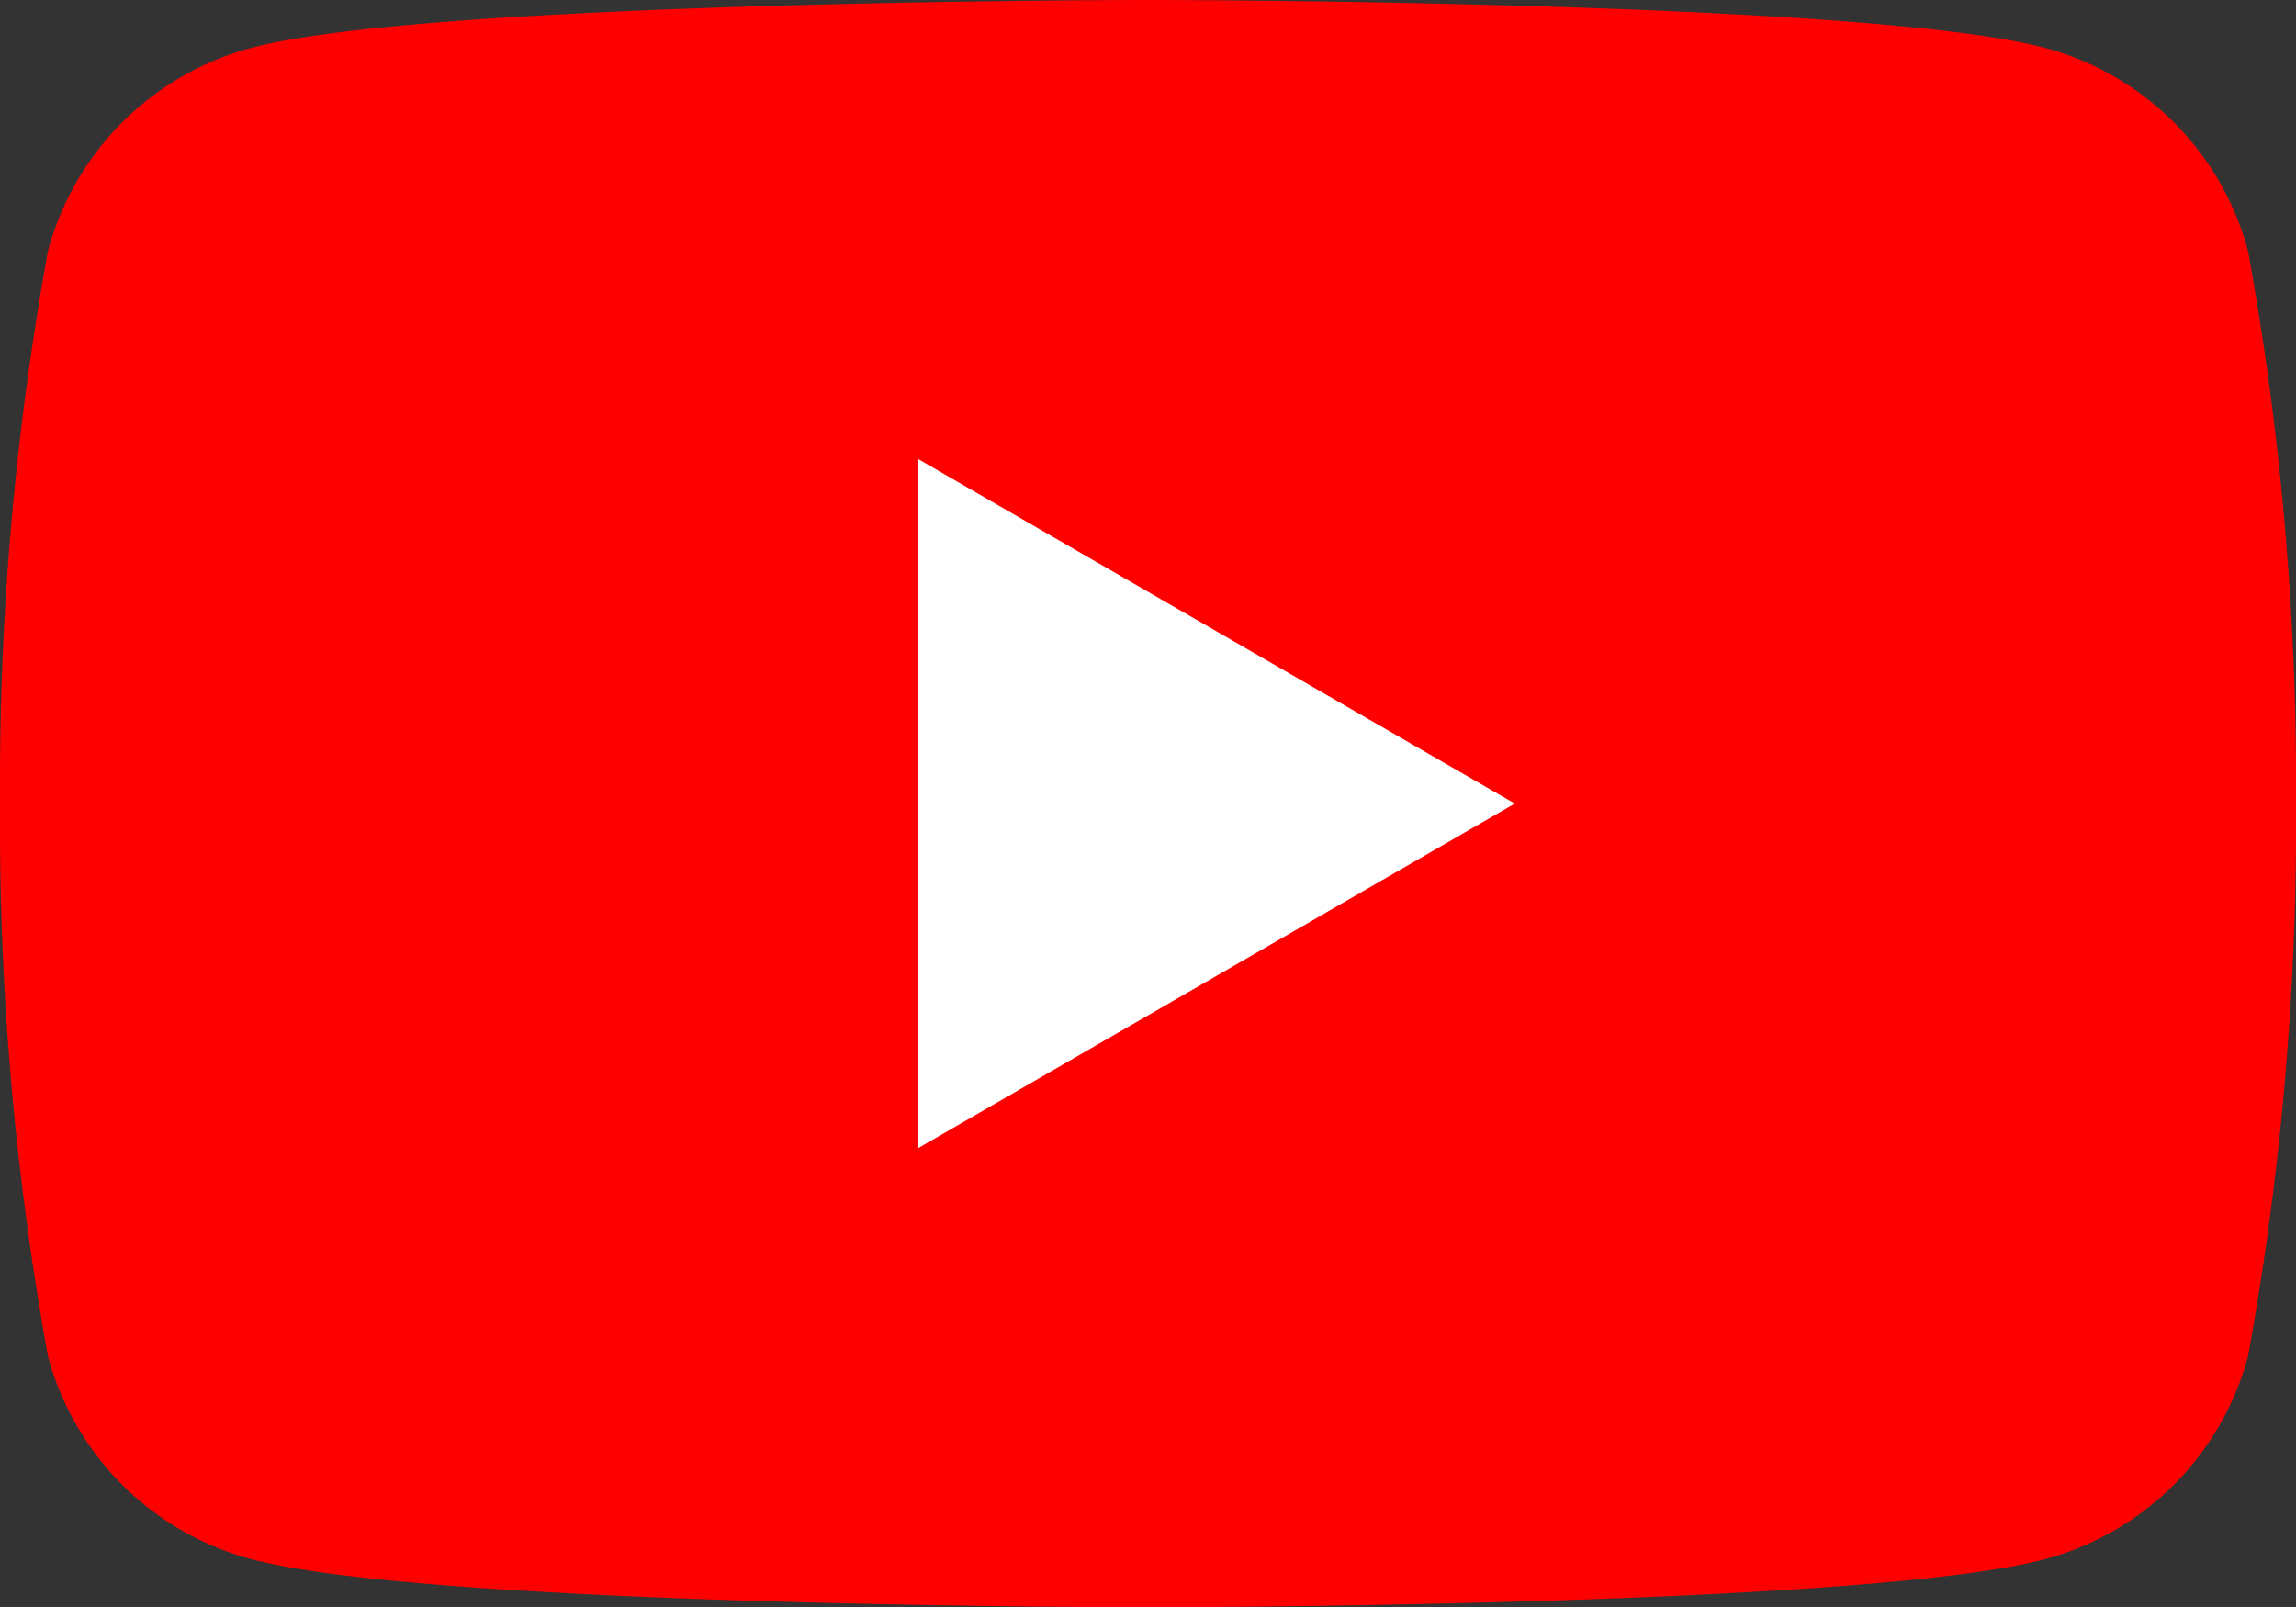
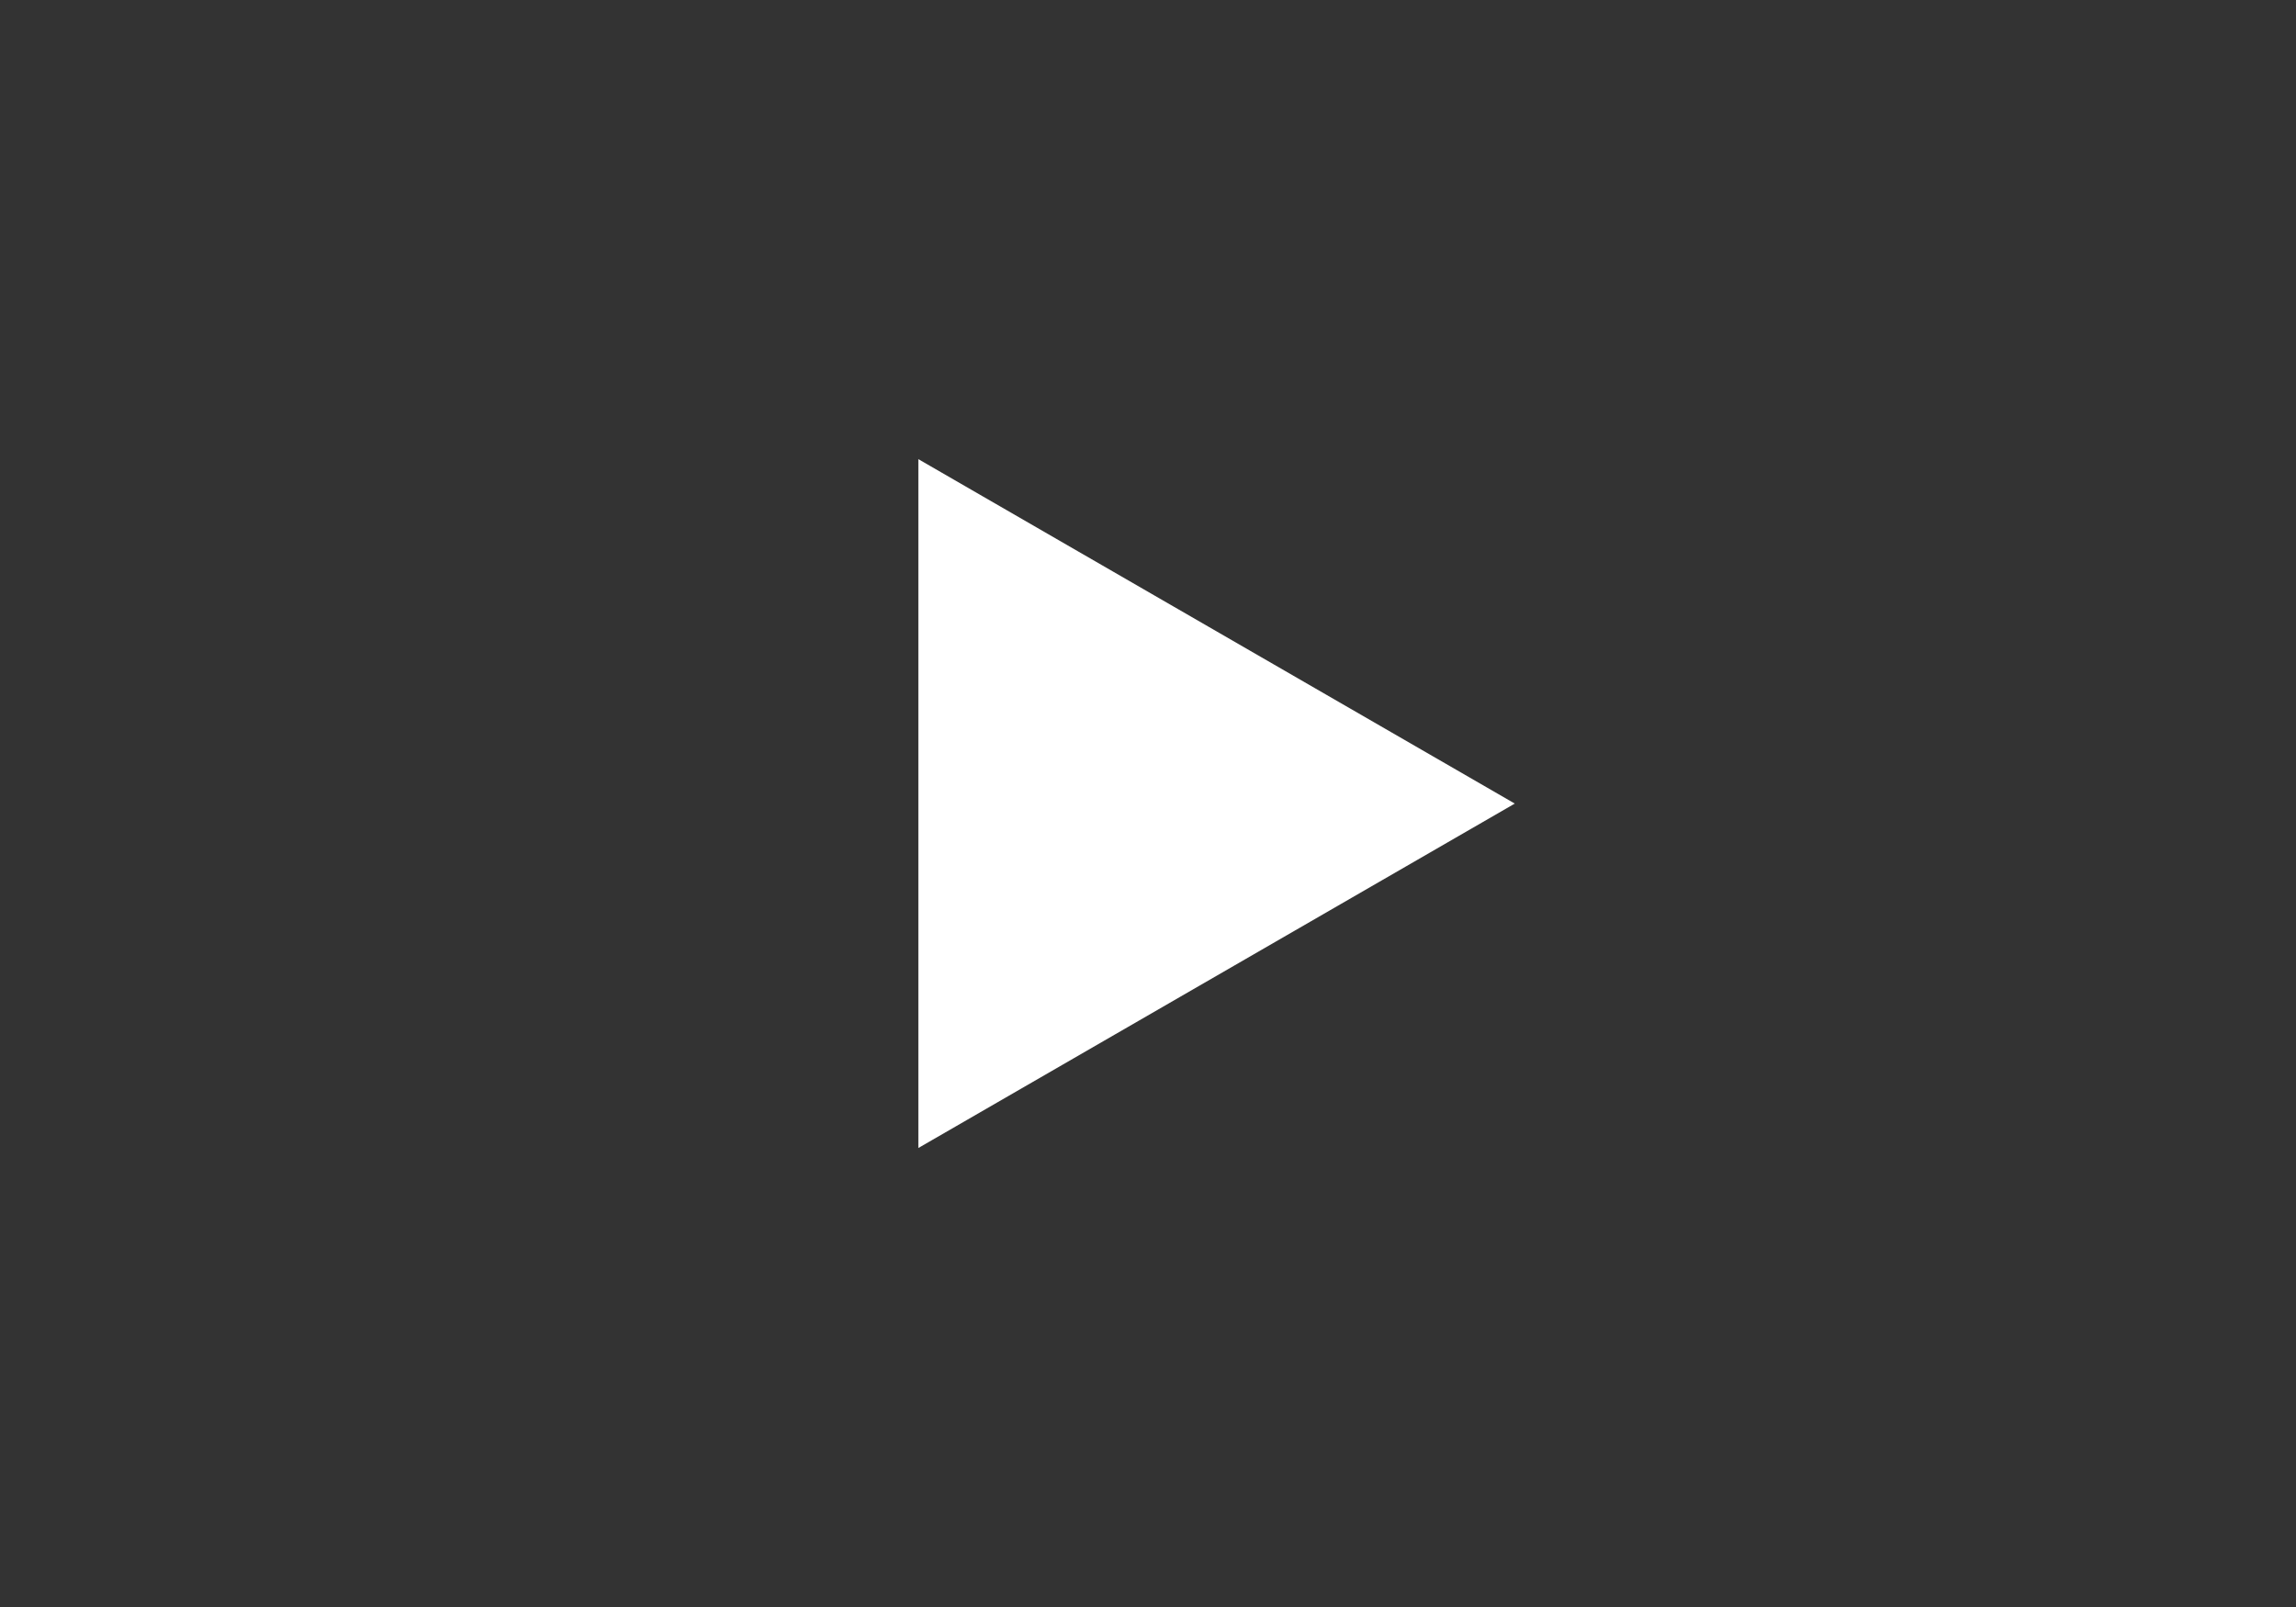
<svg xmlns="http://www.w3.org/2000/svg" width="31.994" height="22.396" viewBox="0 0 31.994 22.396">
  <rect x="0" y="0" width="31.994" height="22.396" fill="#333333" stroke="none" />
  <g id="Group_3219" data-name="Group 3219" transform="translate(-614.006 -2294.799)">
-     <path id="Path_780" data-name="Path 780" d="M31.326,22.1A4,4,0,0,0,28.5,19.268C26,18.6,16,18.6,16,18.6s-10.006,0-12.5.668A4,4,0,0,0,.668,22.1,41.662,41.662,0,0,0,0,29.8a41.662,41.662,0,0,0,.668,7.7A4,4,0,0,0,3.5,40.328C5.991,41,16,41,16,41S26,41,28.5,40.328A4,4,0,0,0,31.326,37.5a41.662,41.662,0,0,0,.668-7.7A41.662,41.662,0,0,0,31.326,22.1Z" transform="translate(614.006 2276.199)" fill="red" />
    <path id="Path_781" data-name="Path 781" d="M49.6,53l8.311-4.8L49.6,43.4Z" transform="translate(577.203 2257.798)" fill="#fff" />
  </g>
</svg>